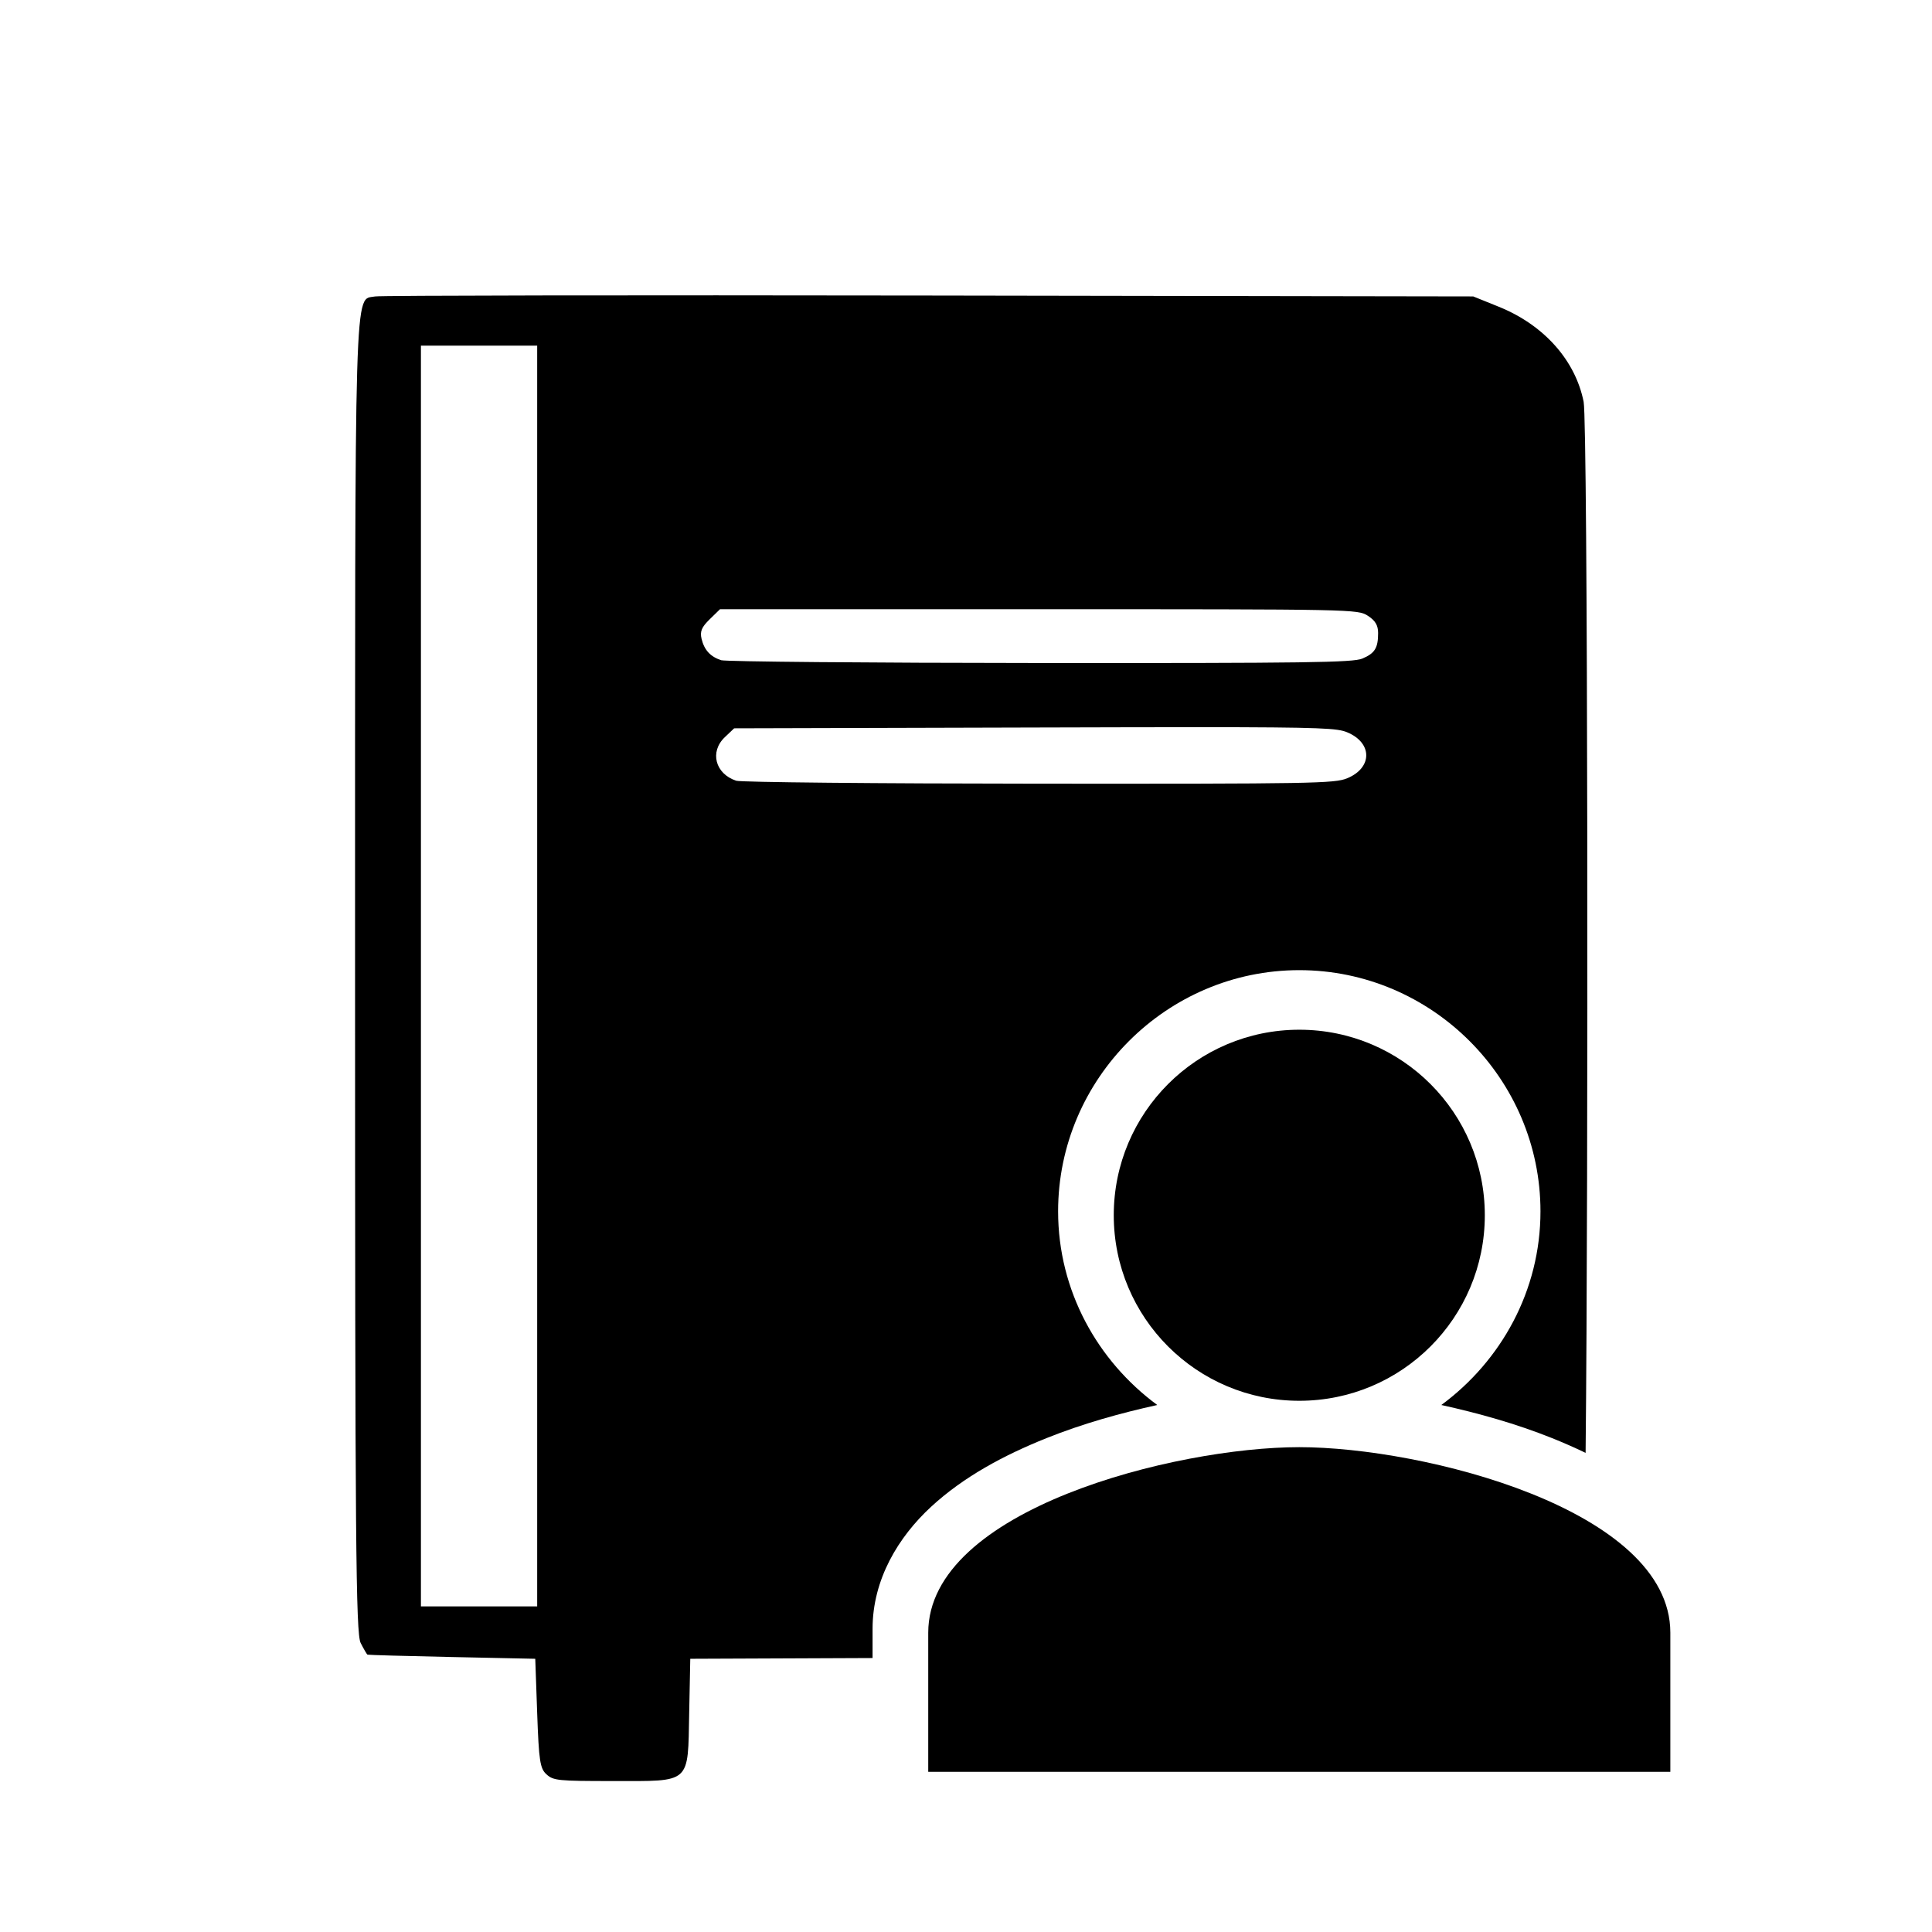
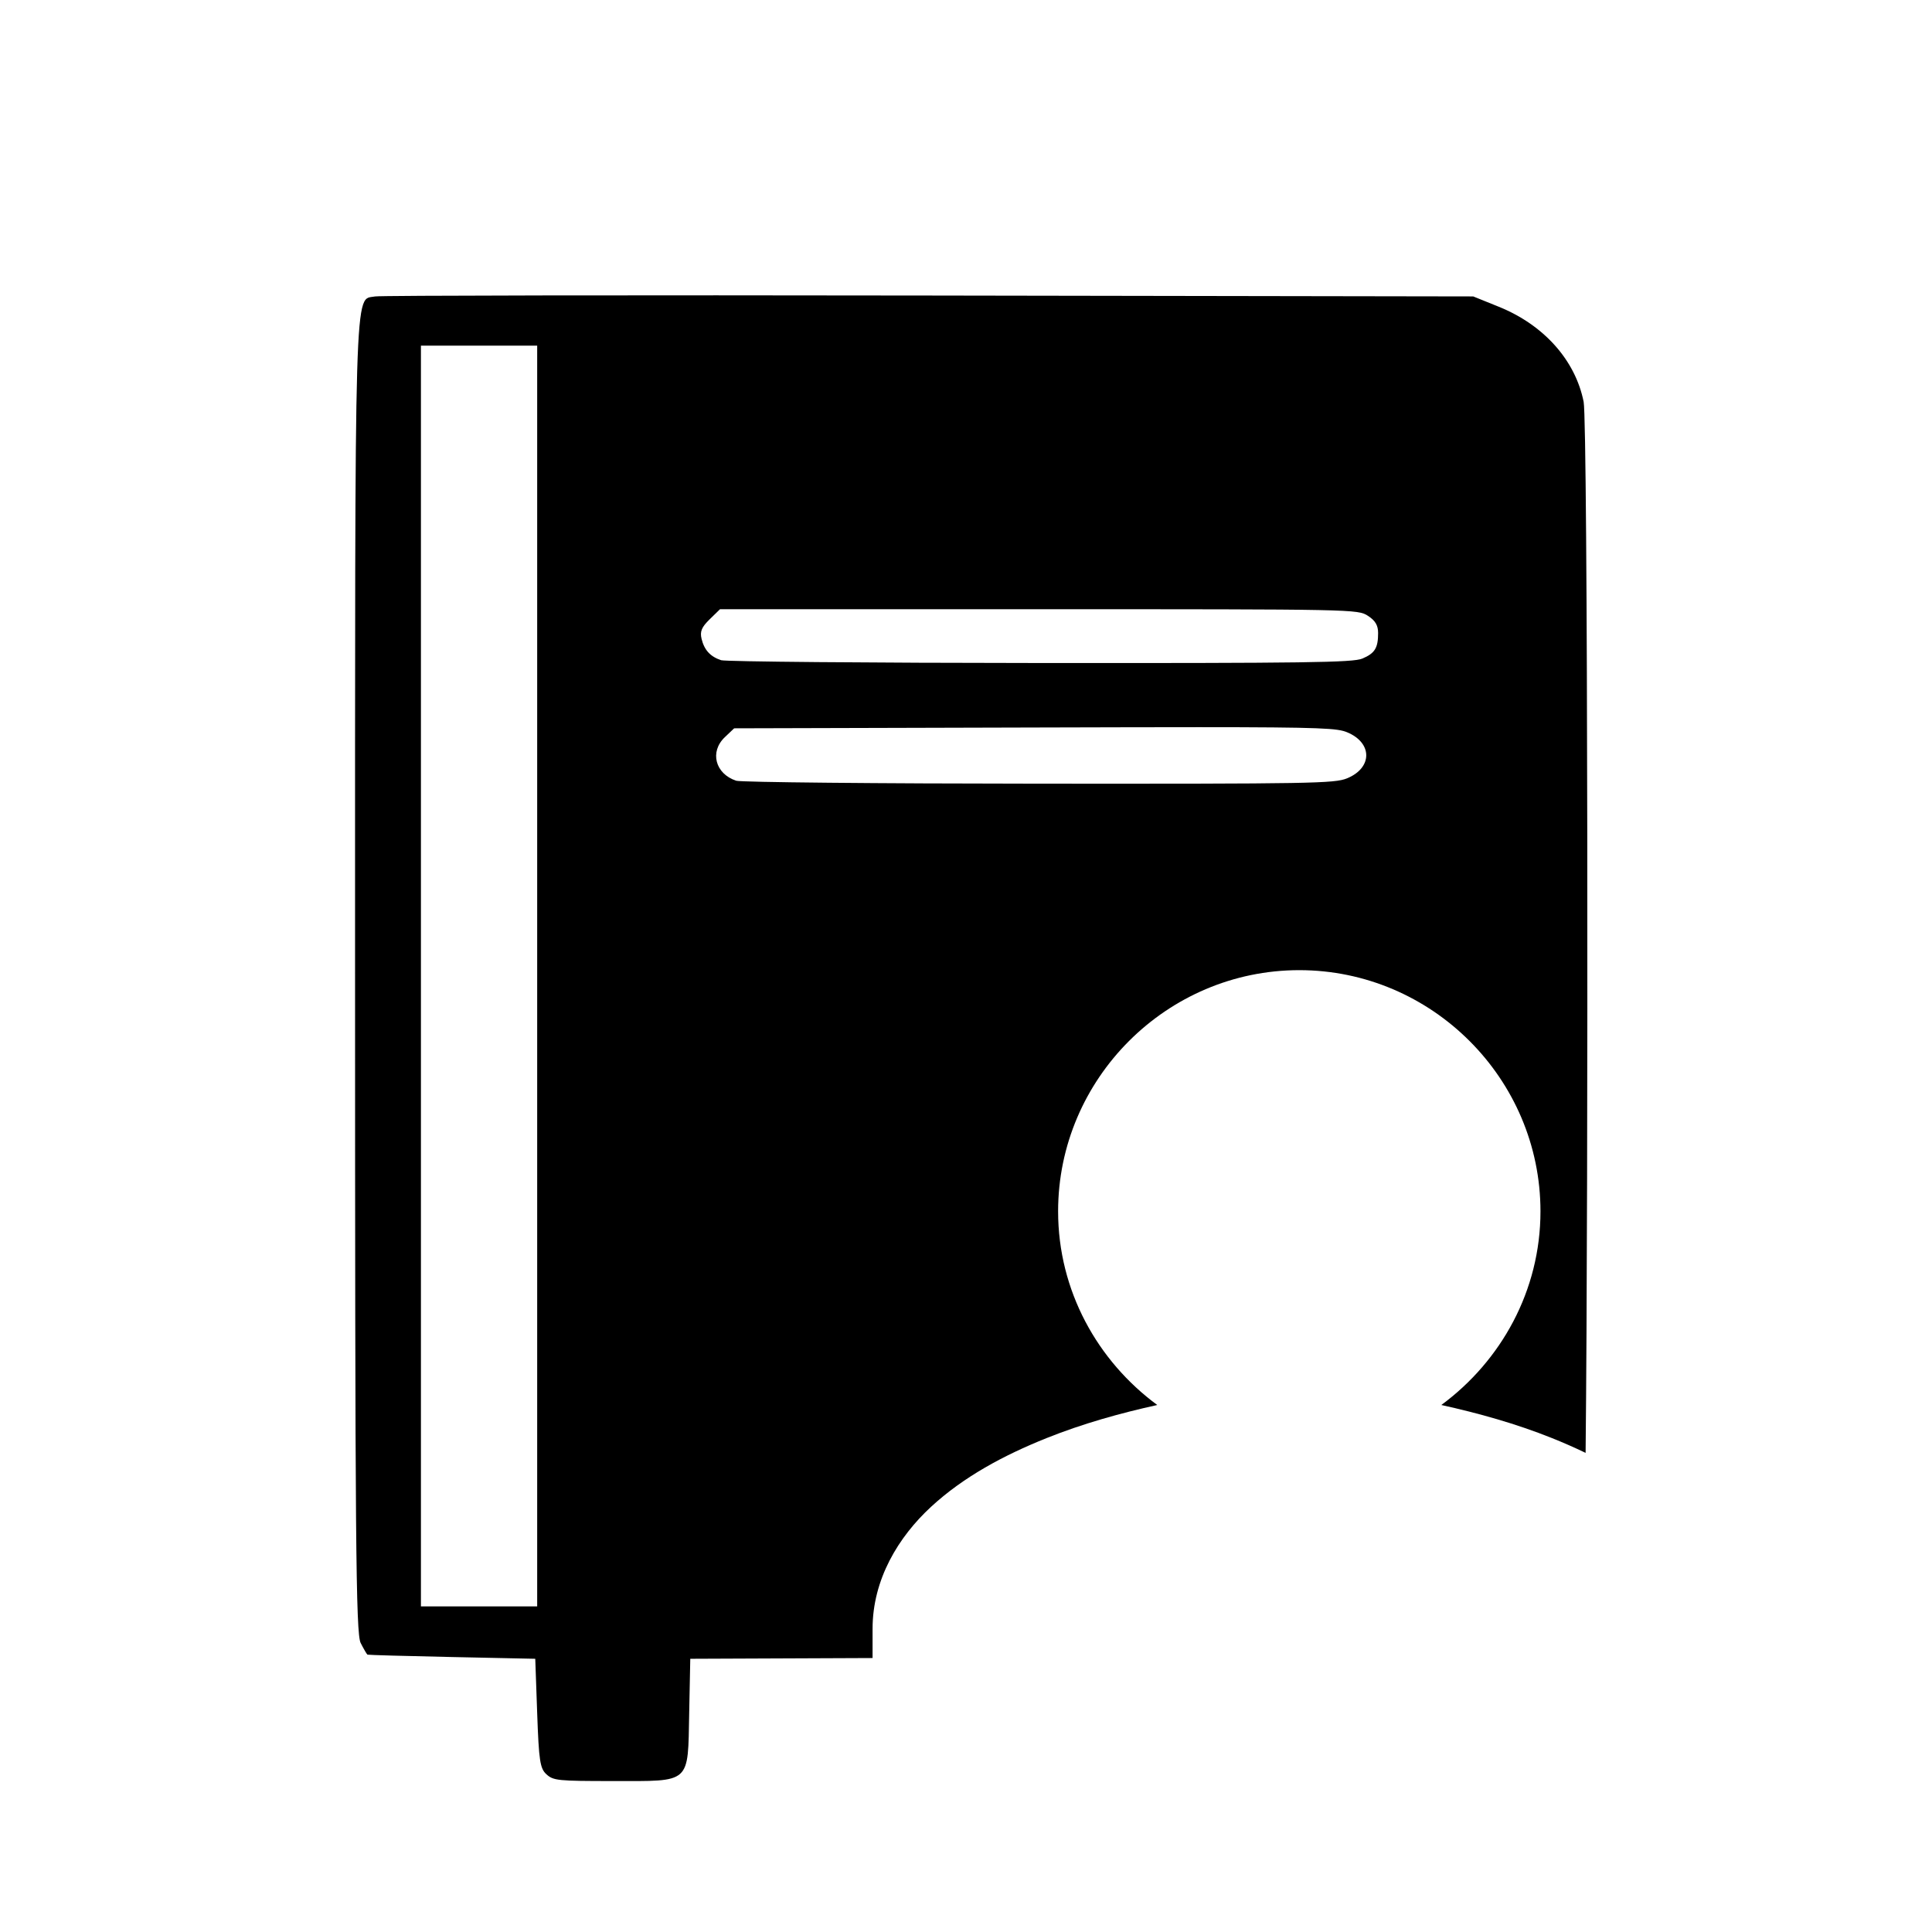
<svg xmlns="http://www.w3.org/2000/svg" xmlns:ns1="http://sodipodi.sourceforge.net/DTD/sodipodi-0.dtd" xmlns:ns2="http://www.inkscape.org/namespaces/inkscape" version="1.1" id="svg2771" width="200" height="200" viewBox="0 0 200 200" ns1:docname="cuedernillos1.svg" ns2:version="1.0.1 (3bc2e813f5, 2020-09-07)">
  <defs id="defs2775" />
  <ns1:namedview pagecolor="#ffffff" bordercolor="#666666" borderopacity="1" objecttolerance="10" gridtolerance="10" guidetolerance="10" ns2:pageopacity="0" ns2:pageshadow="2" ns2:window-width="1366" ns2:window-height="705" id="namedview2773" showgrid="false" ns2:zoom="1.8810145" ns2:cx="136.9206" ns2:cy="102.3876" ns2:window-x="-8" ns2:window-y="-8" ns2:window-maximized="1" ns2:current-layer="g2779" />
  <g ns2:groupmode="layer" ns2:label="Image" id="g2779">
    <path d="m 277.407,59.206 h 56.981 v 56.981 h -56.981 z" fill="none" id="path833-3-9-0" style="fill-opacity:1;stroke-width:2.374" />
-     <path d="m 247.407,64.722 h 65.121 v 65.121 h -65.121 z" fill="none" id="path833-6" style="stroke-width:2.713" />
-     <path d="m 210.686,71.888 h 73.261 v 73.261 h -73.261 z" fill="none" id="path833" style="stroke-width:3.053" />
    <g id="g4052">
      <path id="path3344" style="fill:#000000;stroke-width:0.363" d="M 56.051 30.584 C 45.665 30.601 39.089 30.636 38.834 30.688 C 36.647 31.124 36.756 27.51 36.756 101.037 C 36.756 159.591 36.835 169.099 37.336 170.082 C 37.656 170.709 37.973 171.253 38.039 171.289 C 38.105 171.325 42.041 171.436 46.785 171.535 L 55.41 171.717 L 55.609 177.354 C 55.785 182.296 55.904 183.076 56.574 183.682 C 57.287 184.326 57.752 184.373 63.426 184.373 C 71.618 184.373 71.198 184.748 71.346 177.293 L 71.457 171.717 L 90.328 171.639 L 90.328 168.609 C 90.328 163.492 93.007 159.1 96.381 155.986 C 99.755 152.872 103.916 150.644 108.346 148.869 C 112.07 147.377 115.968 146.29 119.799 145.445 C 113.616 140.888 109.535 133.616 109.535 125.398 C 109.535 111.676 120.78 100.43 134.502 100.43 C 148.224 100.43 159.469 111.676 159.469 125.398 C 159.469 133.616 155.388 140.888 149.205 145.445 C 153.036 146.29 156.935 147.377 160.658 148.869 C 161.842 149.344 163.005 149.853 164.141 150.4 C 164.436 122.619 164.376 43.786 163.938 41.594 C 163.077 37.286 159.816 33.635 155.148 31.752 L 152.508 30.686 L 96.137 30.594 C 80.634 30.569 66.437 30.567 56.051 30.584 z M 43.574 35.781 L 49.592 35.781 L 55.609 35.781 L 55.609 101.037 L 55.609 166.291 L 49.592 166.291 L 43.574 166.291 L 43.574 101.037 L 43.574 35.781 z M 74.535 63.066 L 107.543 63.066 C 140.327 63.066 140.556 63.071 141.605 63.748 C 142.371 64.242 142.662 64.733 142.662 65.529 C 142.662 67.082 142.328 67.626 141.029 68.176 C 140.06 68.587 135.204 68.653 107.682 68.635 C 89.964 68.623 75.099 68.493 74.65 68.344 C 73.53 67.972 72.909 67.293 72.627 66.137 C 72.442 65.379 72.628 64.925 73.461 64.113 L 74.535 63.066 z M 124.111 75.277 C 136.993 75.279 138.47 75.399 139.449 75.803 C 142.095 76.895 142.095 79.486 139.449 80.572 C 138.152 81.105 135.815 81.146 107.561 81.127 C 90.792 81.116 76.686 80.979 76.213 80.822 C 74.039 80.103 73.442 77.83 75.031 76.316 L 76 75.395 L 107.023 75.311 C 114.255 75.291 119.818 75.277 124.111 75.277 z " />
-       <path style="color:#000000;font-style:normal;font-variant:normal;font-weight:normal;font-stretch:normal;font-size:medium;line-height:normal;font-family:sans-serif;font-variant-ligatures:normal;font-variant-position:normal;font-variant-caps:normal;font-variant-numeric:normal;font-variant-alternates:normal;font-variant-east-asian:normal;font-feature-settings:normal;font-variation-settings:normal;text-indent:0;text-align:start;text-decoration:none;text-decoration-line:none;text-decoration-style:solid;text-decoration-color:#000000;letter-spacing:normal;word-spacing:normal;text-transform:none;writing-mode:lr-tb;direction:ltr;text-orientation:mixed;dominant-baseline:auto;baseline-shift:baseline;text-anchor:start;white-space:normal;shape-padding:0;shape-margin:0;inline-size:0;clip-rule:nonzero;display:inline;overflow:visible;visibility:visible;isolation:auto;mix-blend-mode:normal;color-interpolation:sRGB;color-interpolation-filters:linearRGB;solid-color:#000000;solid-opacity:1;vector-effect:none;fill:#000000;fill-opacity:1;fill-rule:nonzero;stroke:none;stroke-width:11.523;stroke-linecap:butt;stroke-linejoin:miter;stroke-miterlimit:4;stroke-dasharray:none;stroke-dashoffset:0;stroke-opacity:1;paint-order:markers stroke fill;color-rendering:auto;image-rendering:auto;shape-rendering:auto;text-rendering:auto;enable-background:accumulate;stop-color:#000000" d="m 134.502,106.597 c -10.611,0 -19.206,8.595 -19.206,19.206 0,10.611 8.595,19.206 19.206,19.206 10.611,0 19.206,-8.595 19.206,-19.206 0,-10.611 -8.595,-19.206 -19.206,-19.206 z m 0,43.213 c -12.82,0 -38.411,6.434 -38.411,19.206 v 14.404 h 76.822 v -14.404 c 0,-12.772 -25.591,-19.206 -38.411,-19.206 z" id="path6987-1-4" />
    </g>
  </g>
</svg>